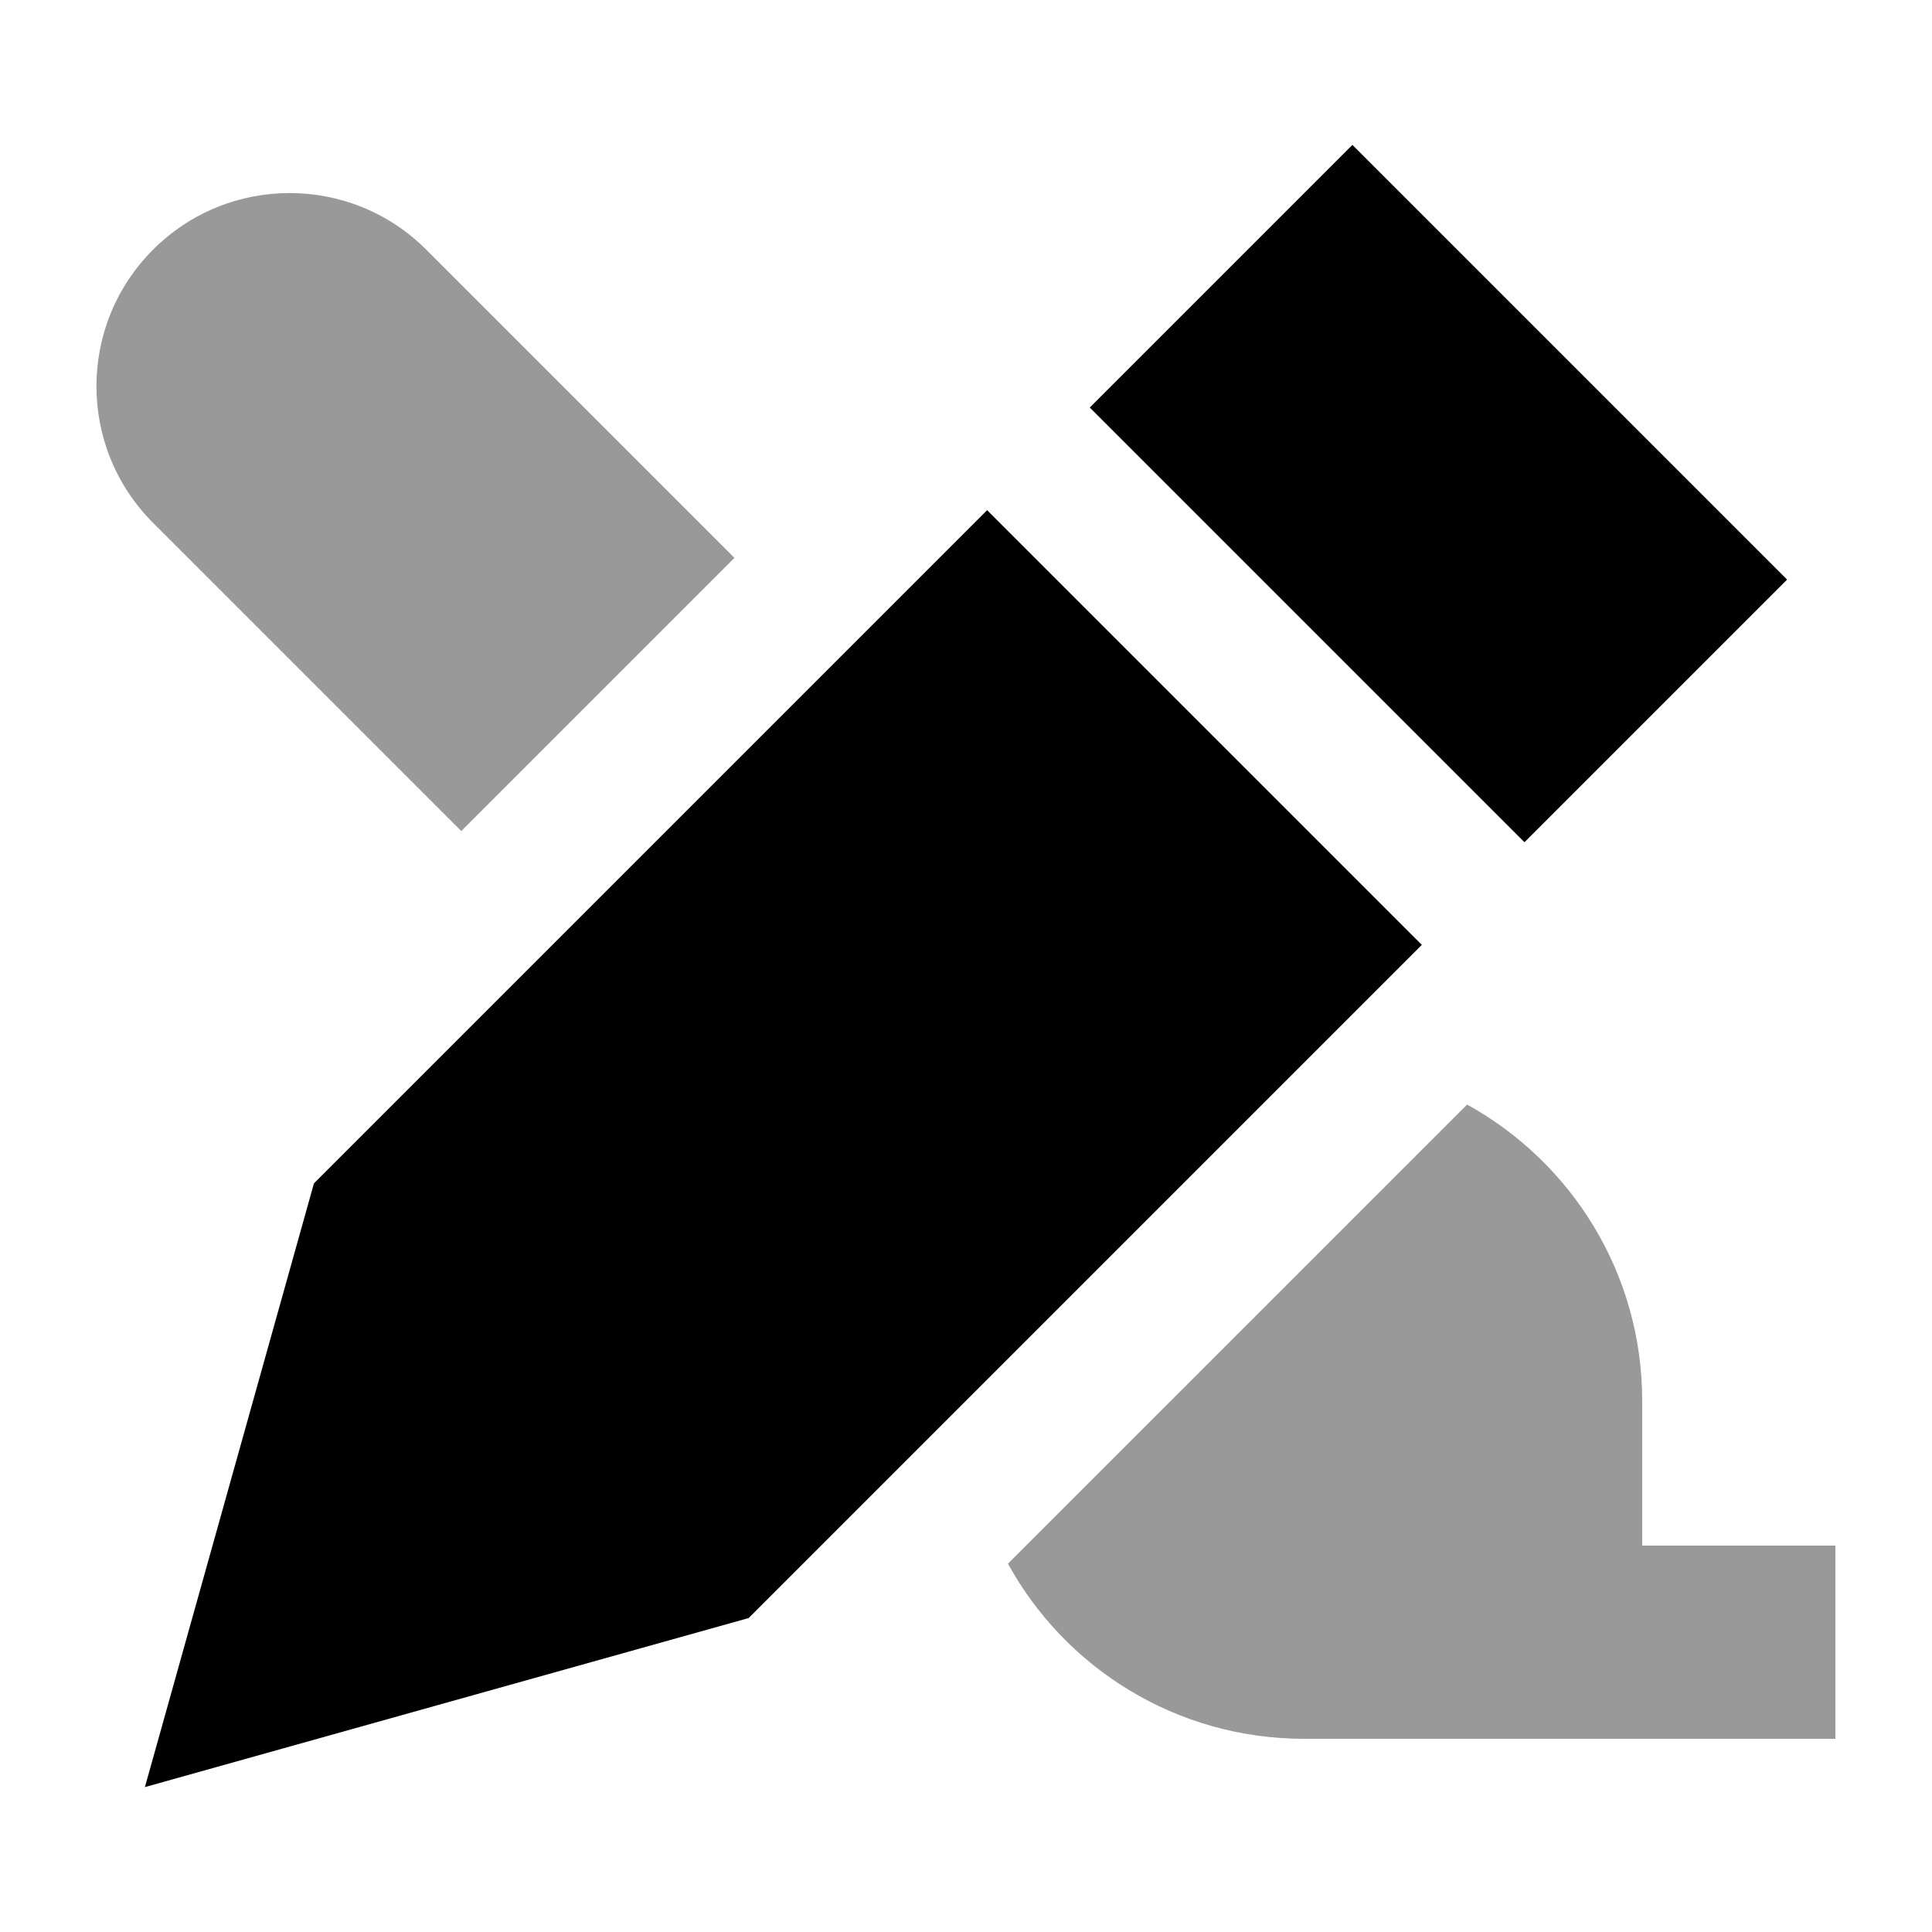
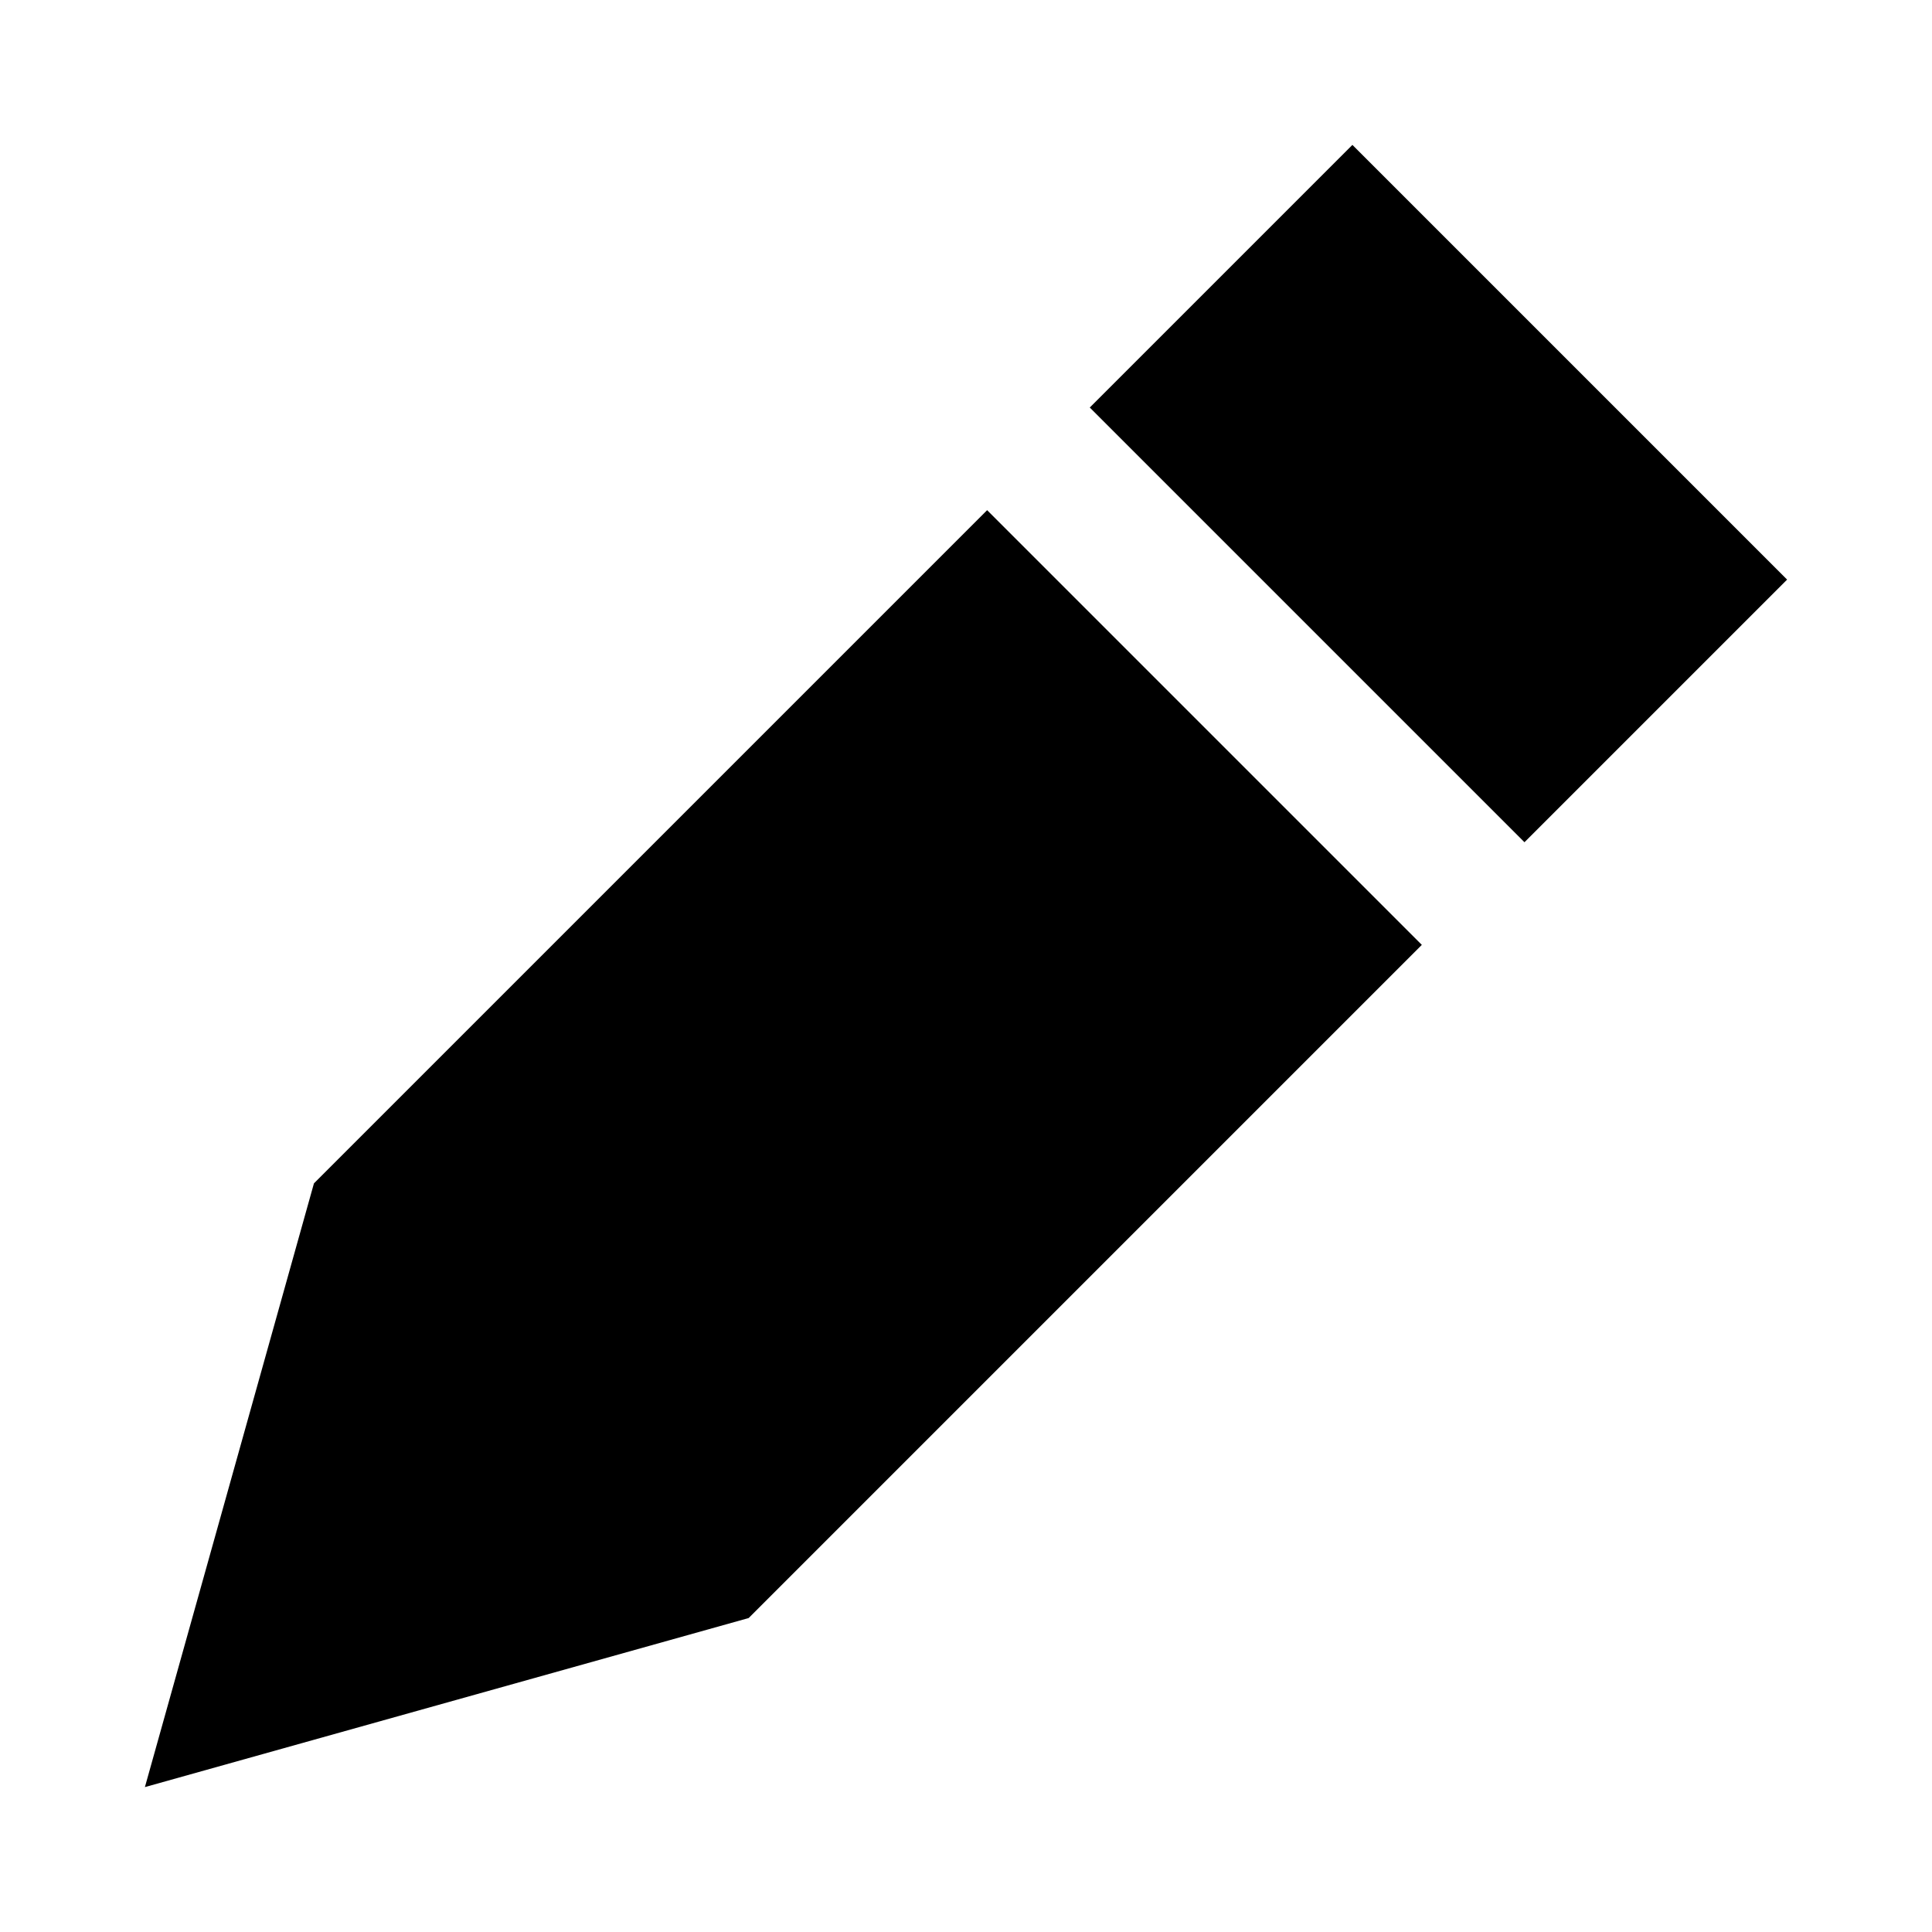
<svg xmlns="http://www.w3.org/2000/svg" viewBox="0 0 640 640">
-   <path opacity=".4" fill="currentColor" d="M50.7 82.7C75.7 57.7 116.2 57.7 141.2 82.7L243.3 184.8L152.8 275.3L50.7 173.2C25.7 148.2 25.7 107.7 50.7 82.7zM333.9 518L486 365.9C520.6 385 544 421.8 544 464L544 512L608 512L608 576L432 576C389.7 576 352.9 552.6 333.9 518z" />
  <path fill="currentColor" d="M48 592L104 392L327 169L471 313L248 536L48 592zM505 279L361 135L448 48L592 192L505 279z" />
</svg>